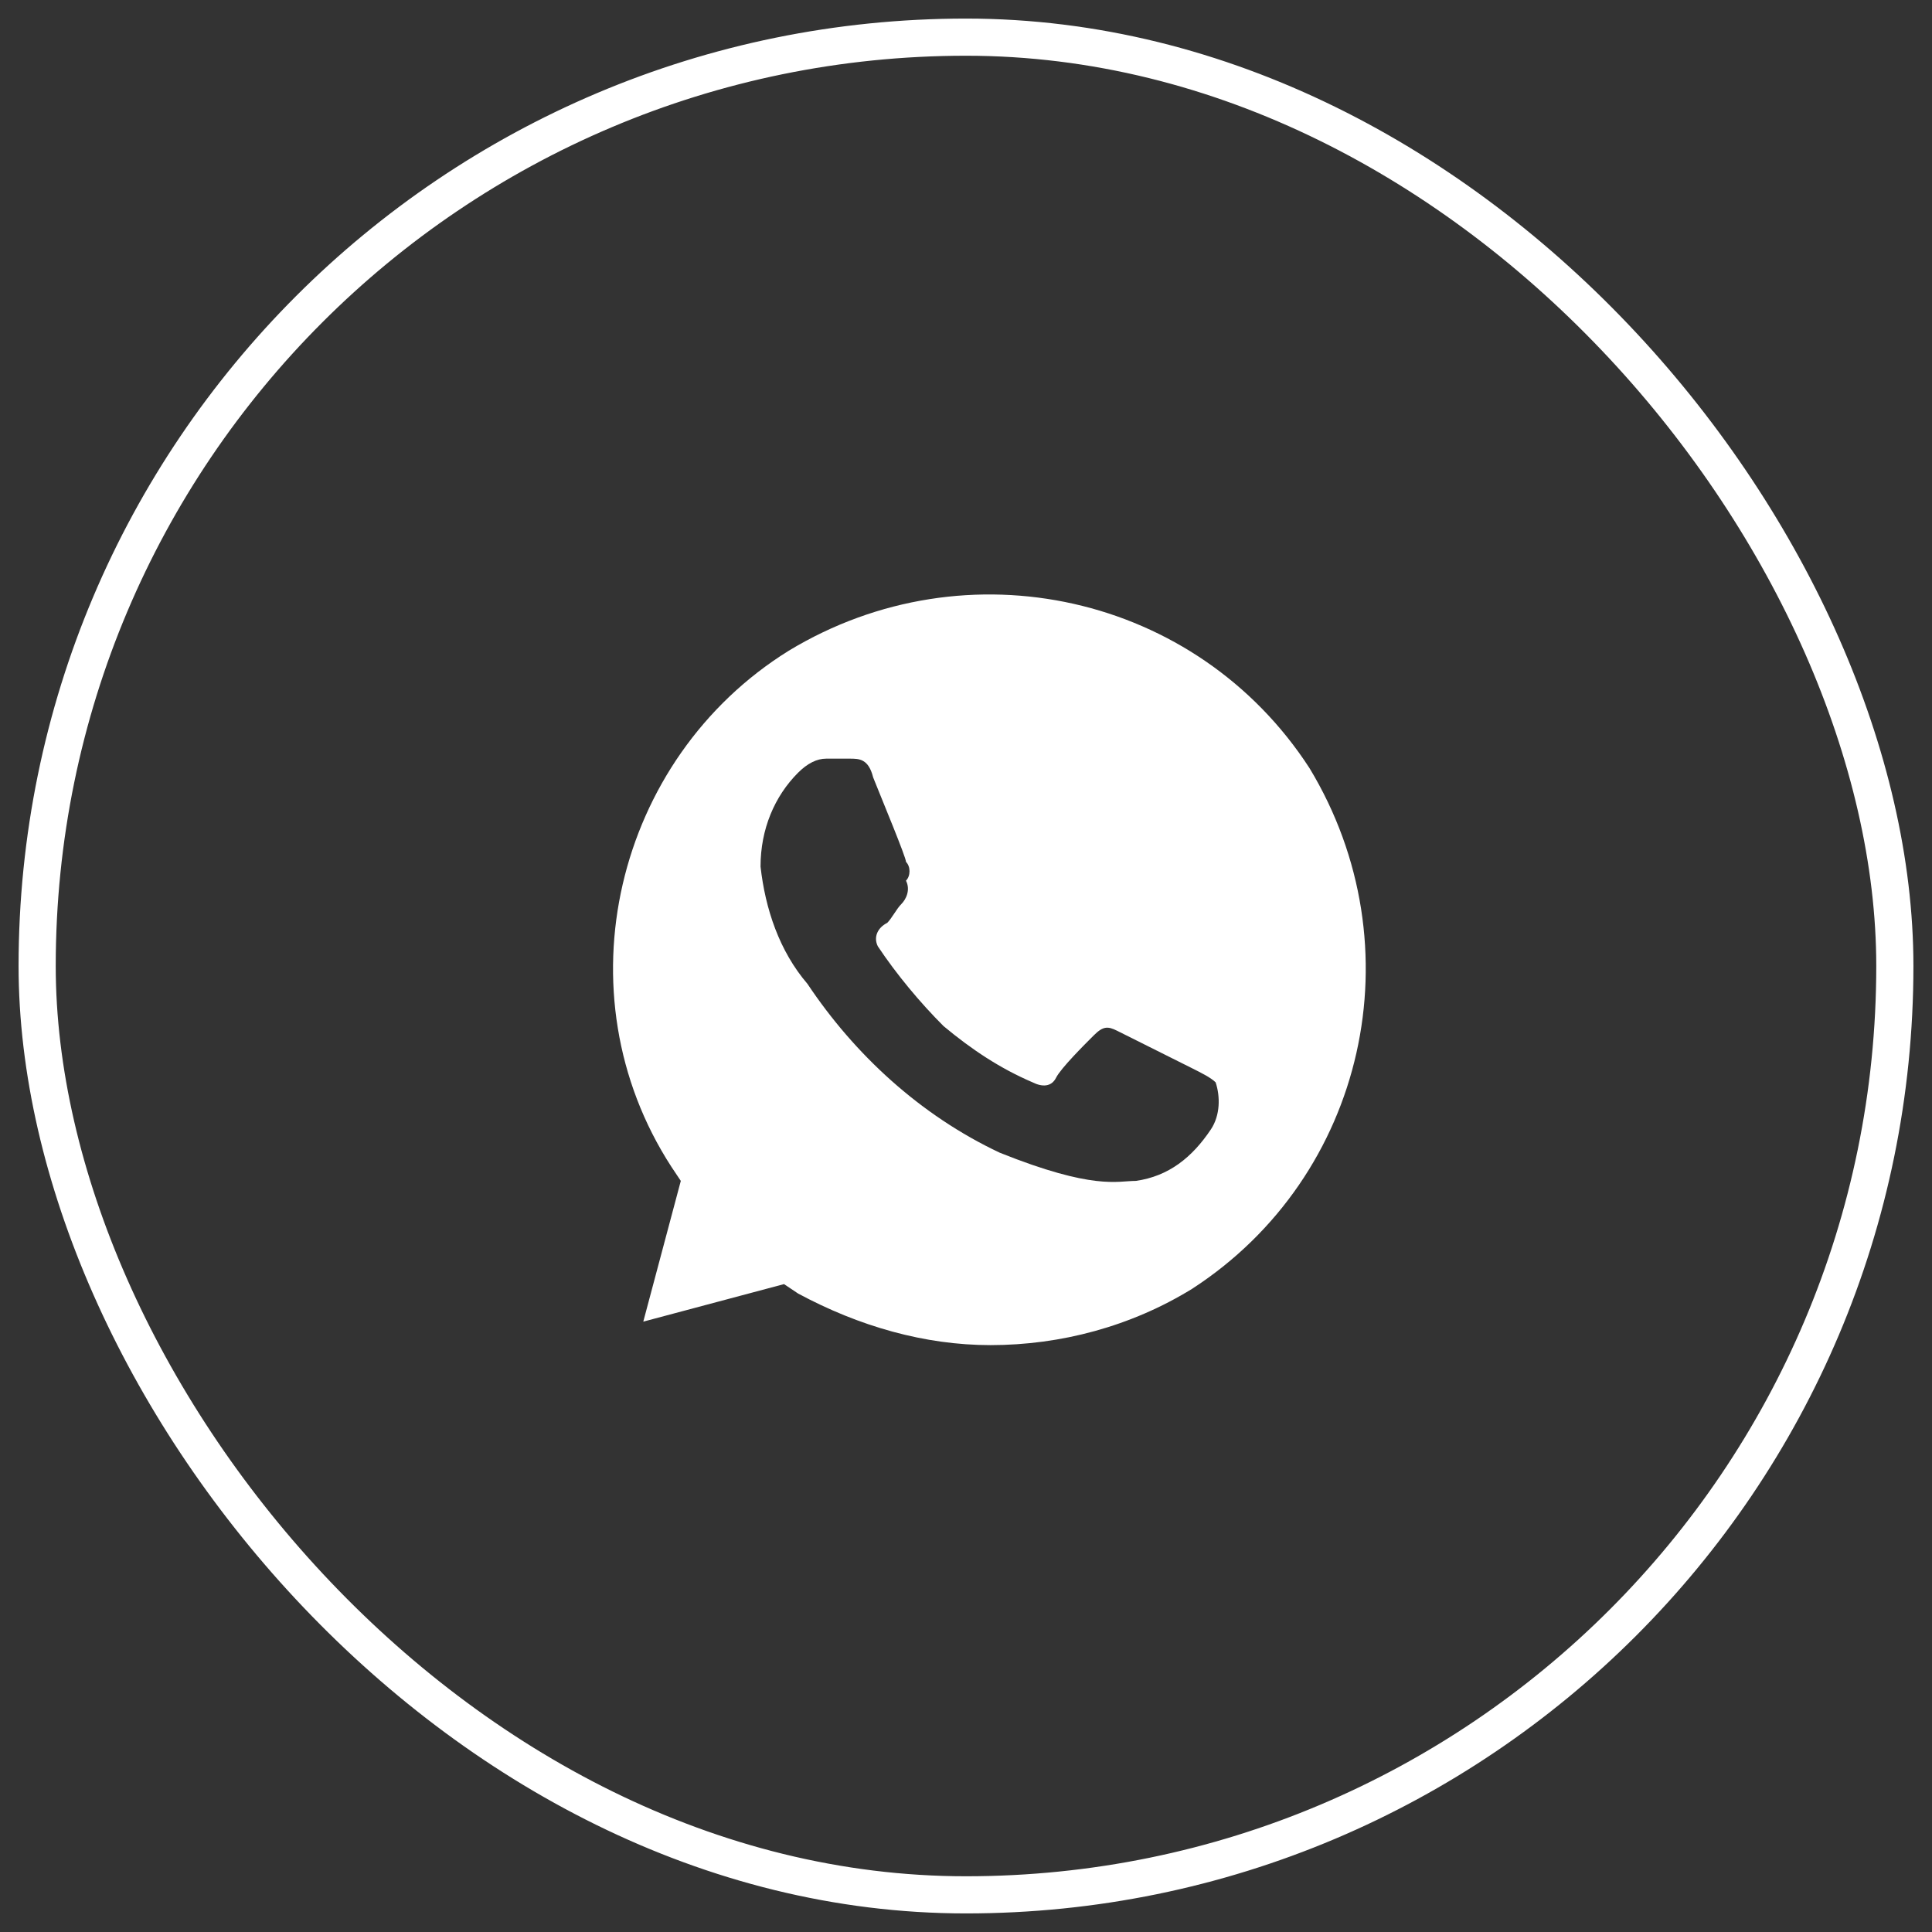
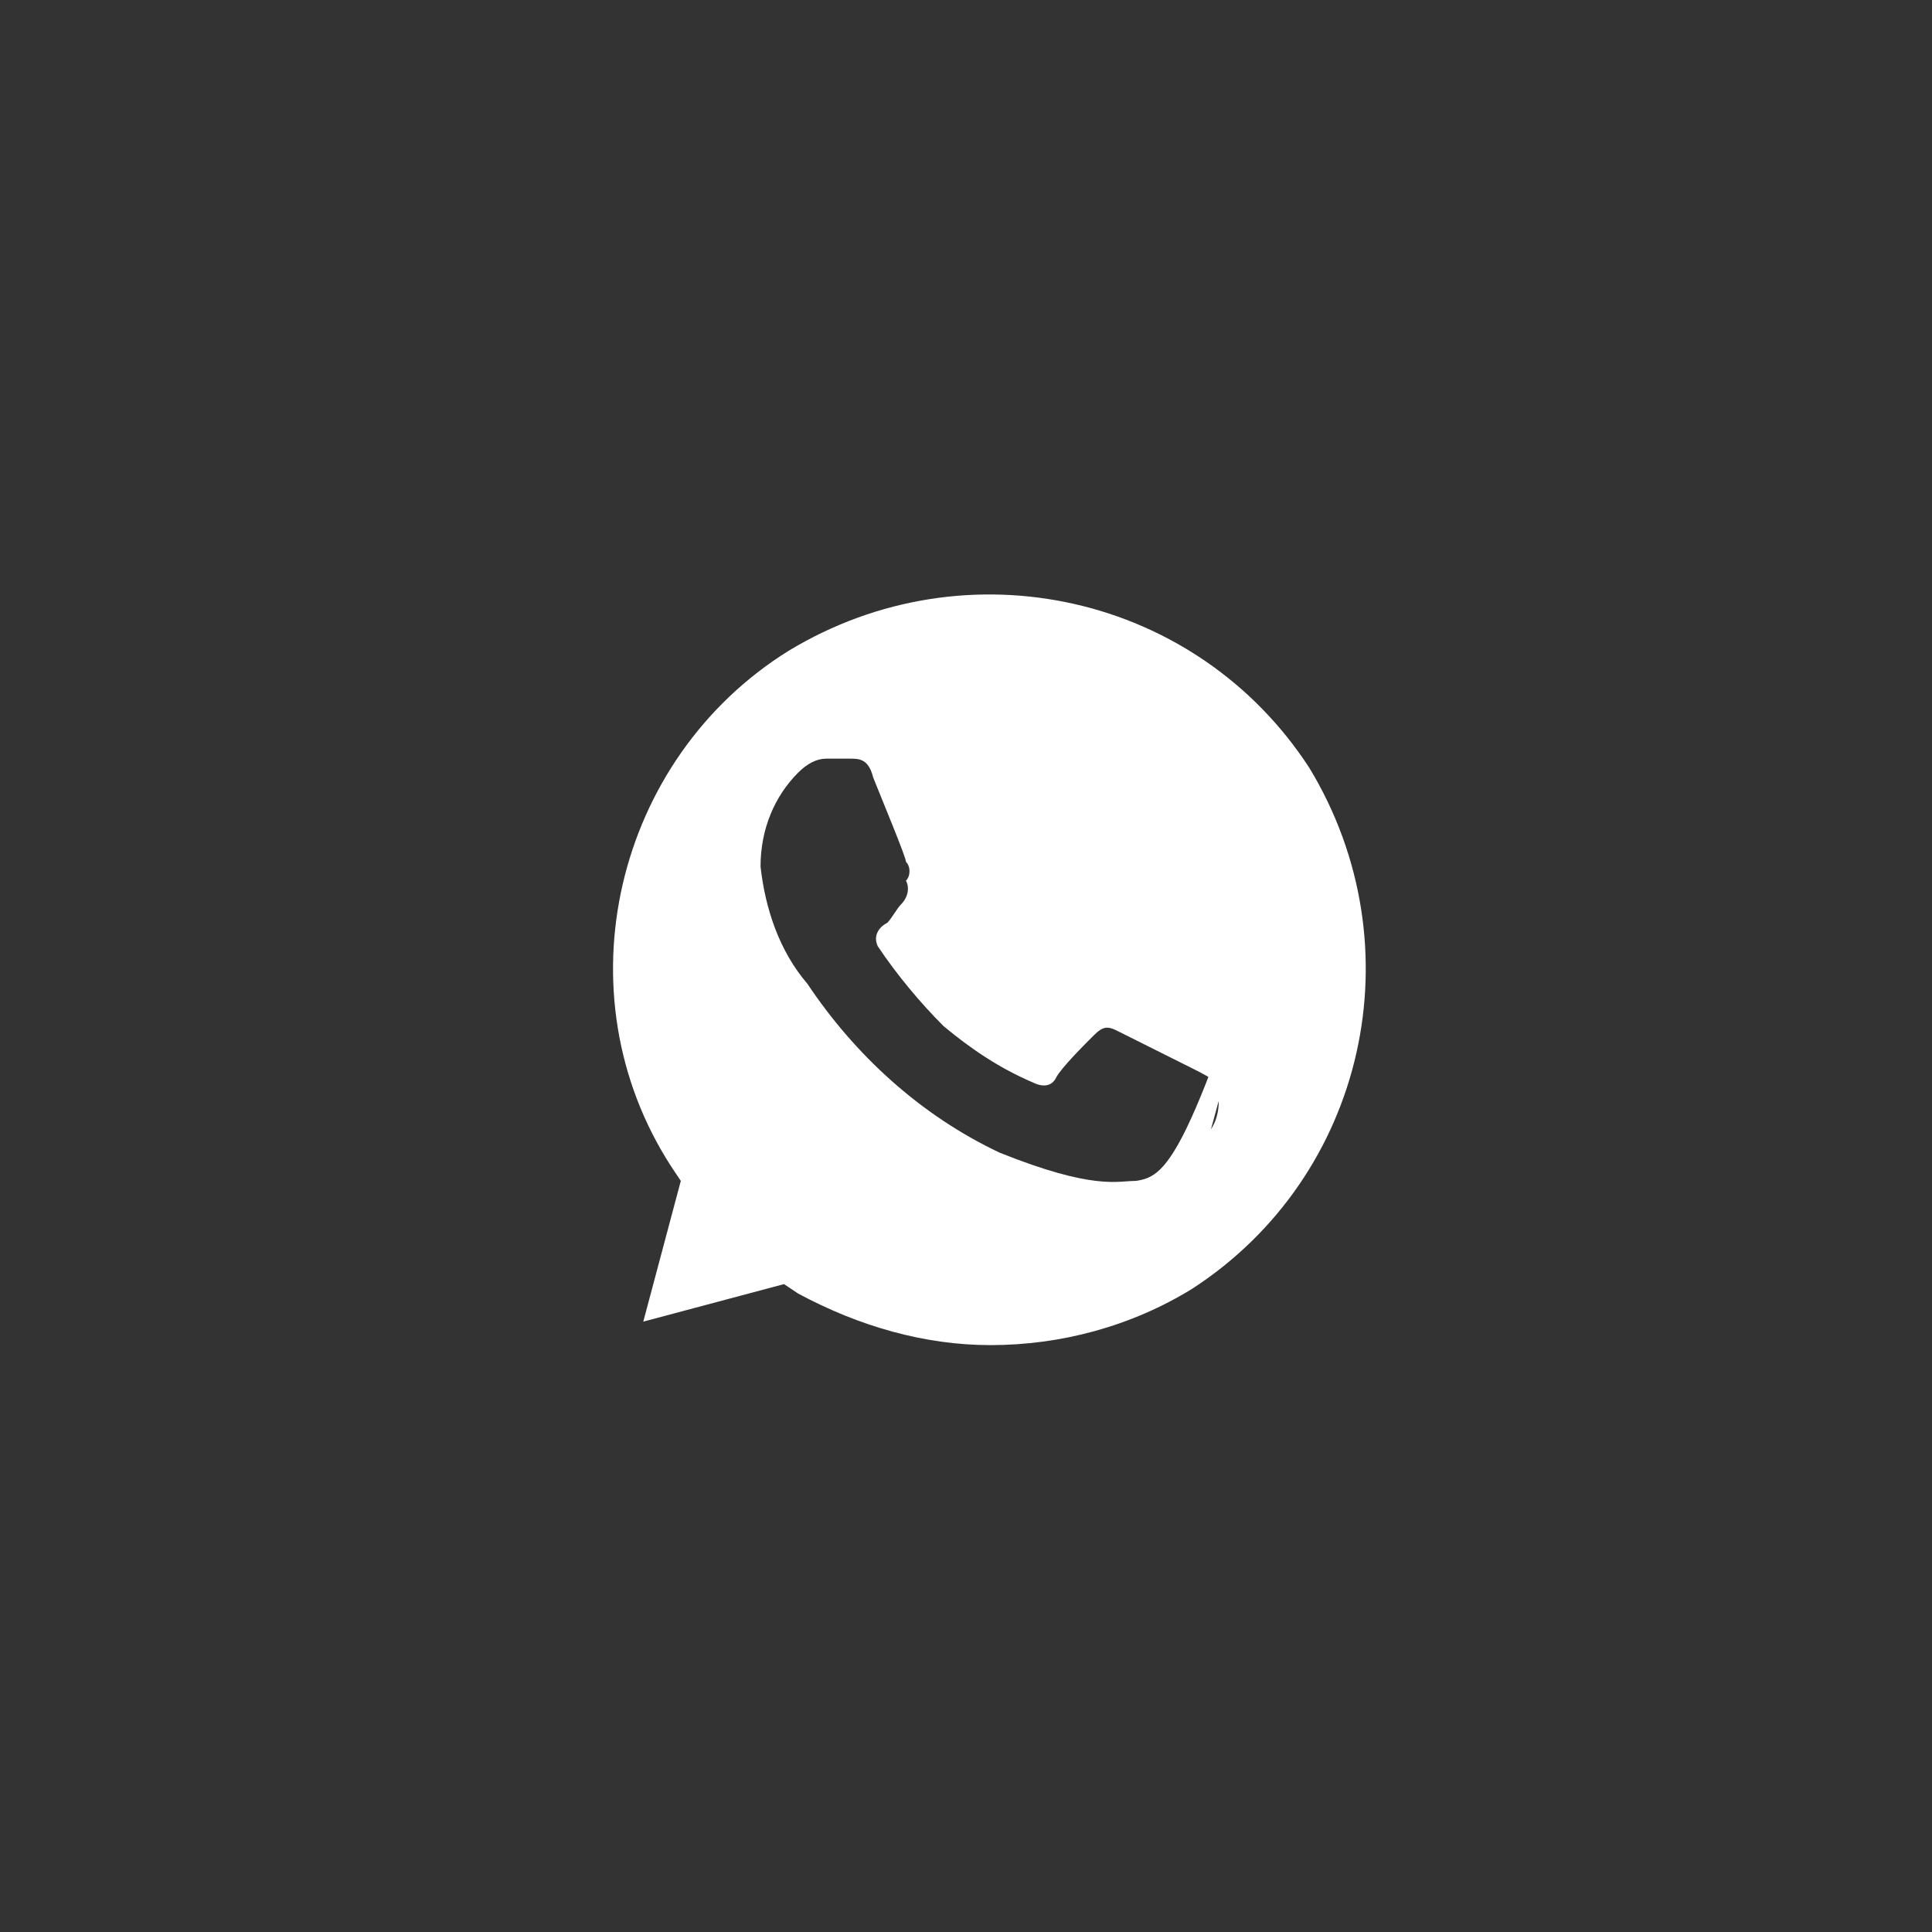
<svg xmlns="http://www.w3.org/2000/svg" width="52" height="52" viewBox="0 0 52 52" fill="none">
  <rect x="0" y="0" width="52" height="52" fill="#333333" stroke="none" />
-   <rect x="1" y="1" width="50" height="50" rx="25" stroke="white" />
-   <path d="M35.244 20.672C32.214 16 26.026 14.611 21.228 17.515C16.556 20.419 15.04 26.733 18.071 31.405L18.324 31.784L17.314 35.572L21.102 34.562L21.48 34.815C23.122 35.699 24.89 36.204 26.658 36.204C28.552 36.204 30.446 35.699 32.087 34.688C36.76 31.658 38.149 25.47 35.244 20.672ZM32.593 30.395C32.087 31.153 31.456 31.658 30.572 31.784C30.067 31.784 29.436 32.037 26.91 31.026C24.764 30.016 22.996 28.375 21.733 26.481C20.975 25.597 20.597 24.46 20.47 23.324C20.47 22.314 20.849 21.43 21.48 20.798C21.733 20.546 21.986 20.419 22.238 20.419H22.869C23.122 20.419 23.375 20.419 23.501 20.924C23.753 21.556 24.385 23.071 24.385 23.197C24.511 23.324 24.511 23.576 24.385 23.703C24.511 23.955 24.385 24.208 24.259 24.334C24.132 24.46 24.006 24.713 23.88 24.839C23.627 24.965 23.501 25.218 23.627 25.47C24.132 26.228 24.764 26.986 25.395 27.617C26.153 28.248 26.91 28.753 27.794 29.132C28.047 29.259 28.299 29.259 28.425 29.006C28.552 28.753 29.183 28.122 29.436 27.87C29.688 27.617 29.815 27.617 30.067 27.743L32.087 28.753C32.34 28.88 32.593 29.006 32.719 29.132C32.845 29.511 32.845 30.016 32.593 30.395Z" fill="white" />
+   <path d="M35.244 20.672C32.214 16 26.026 14.611 21.228 17.515C16.556 20.419 15.04 26.733 18.071 31.405L18.324 31.784L17.314 35.572L21.102 34.562L21.48 34.815C23.122 35.699 24.89 36.204 26.658 36.204C28.552 36.204 30.446 35.699 32.087 34.688C36.76 31.658 38.149 25.47 35.244 20.672ZC32.087 31.153 31.456 31.658 30.572 31.784C30.067 31.784 29.436 32.037 26.91 31.026C24.764 30.016 22.996 28.375 21.733 26.481C20.975 25.597 20.597 24.46 20.47 23.324C20.47 22.314 20.849 21.43 21.48 20.798C21.733 20.546 21.986 20.419 22.238 20.419H22.869C23.122 20.419 23.375 20.419 23.501 20.924C23.753 21.556 24.385 23.071 24.385 23.197C24.511 23.324 24.511 23.576 24.385 23.703C24.511 23.955 24.385 24.208 24.259 24.334C24.132 24.46 24.006 24.713 23.88 24.839C23.627 24.965 23.501 25.218 23.627 25.47C24.132 26.228 24.764 26.986 25.395 27.617C26.153 28.248 26.91 28.753 27.794 29.132C28.047 29.259 28.299 29.259 28.425 29.006C28.552 28.753 29.183 28.122 29.436 27.87C29.688 27.617 29.815 27.617 30.067 27.743L32.087 28.753C32.34 28.88 32.593 29.006 32.719 29.132C32.845 29.511 32.845 30.016 32.593 30.395Z" fill="white" />
</svg>